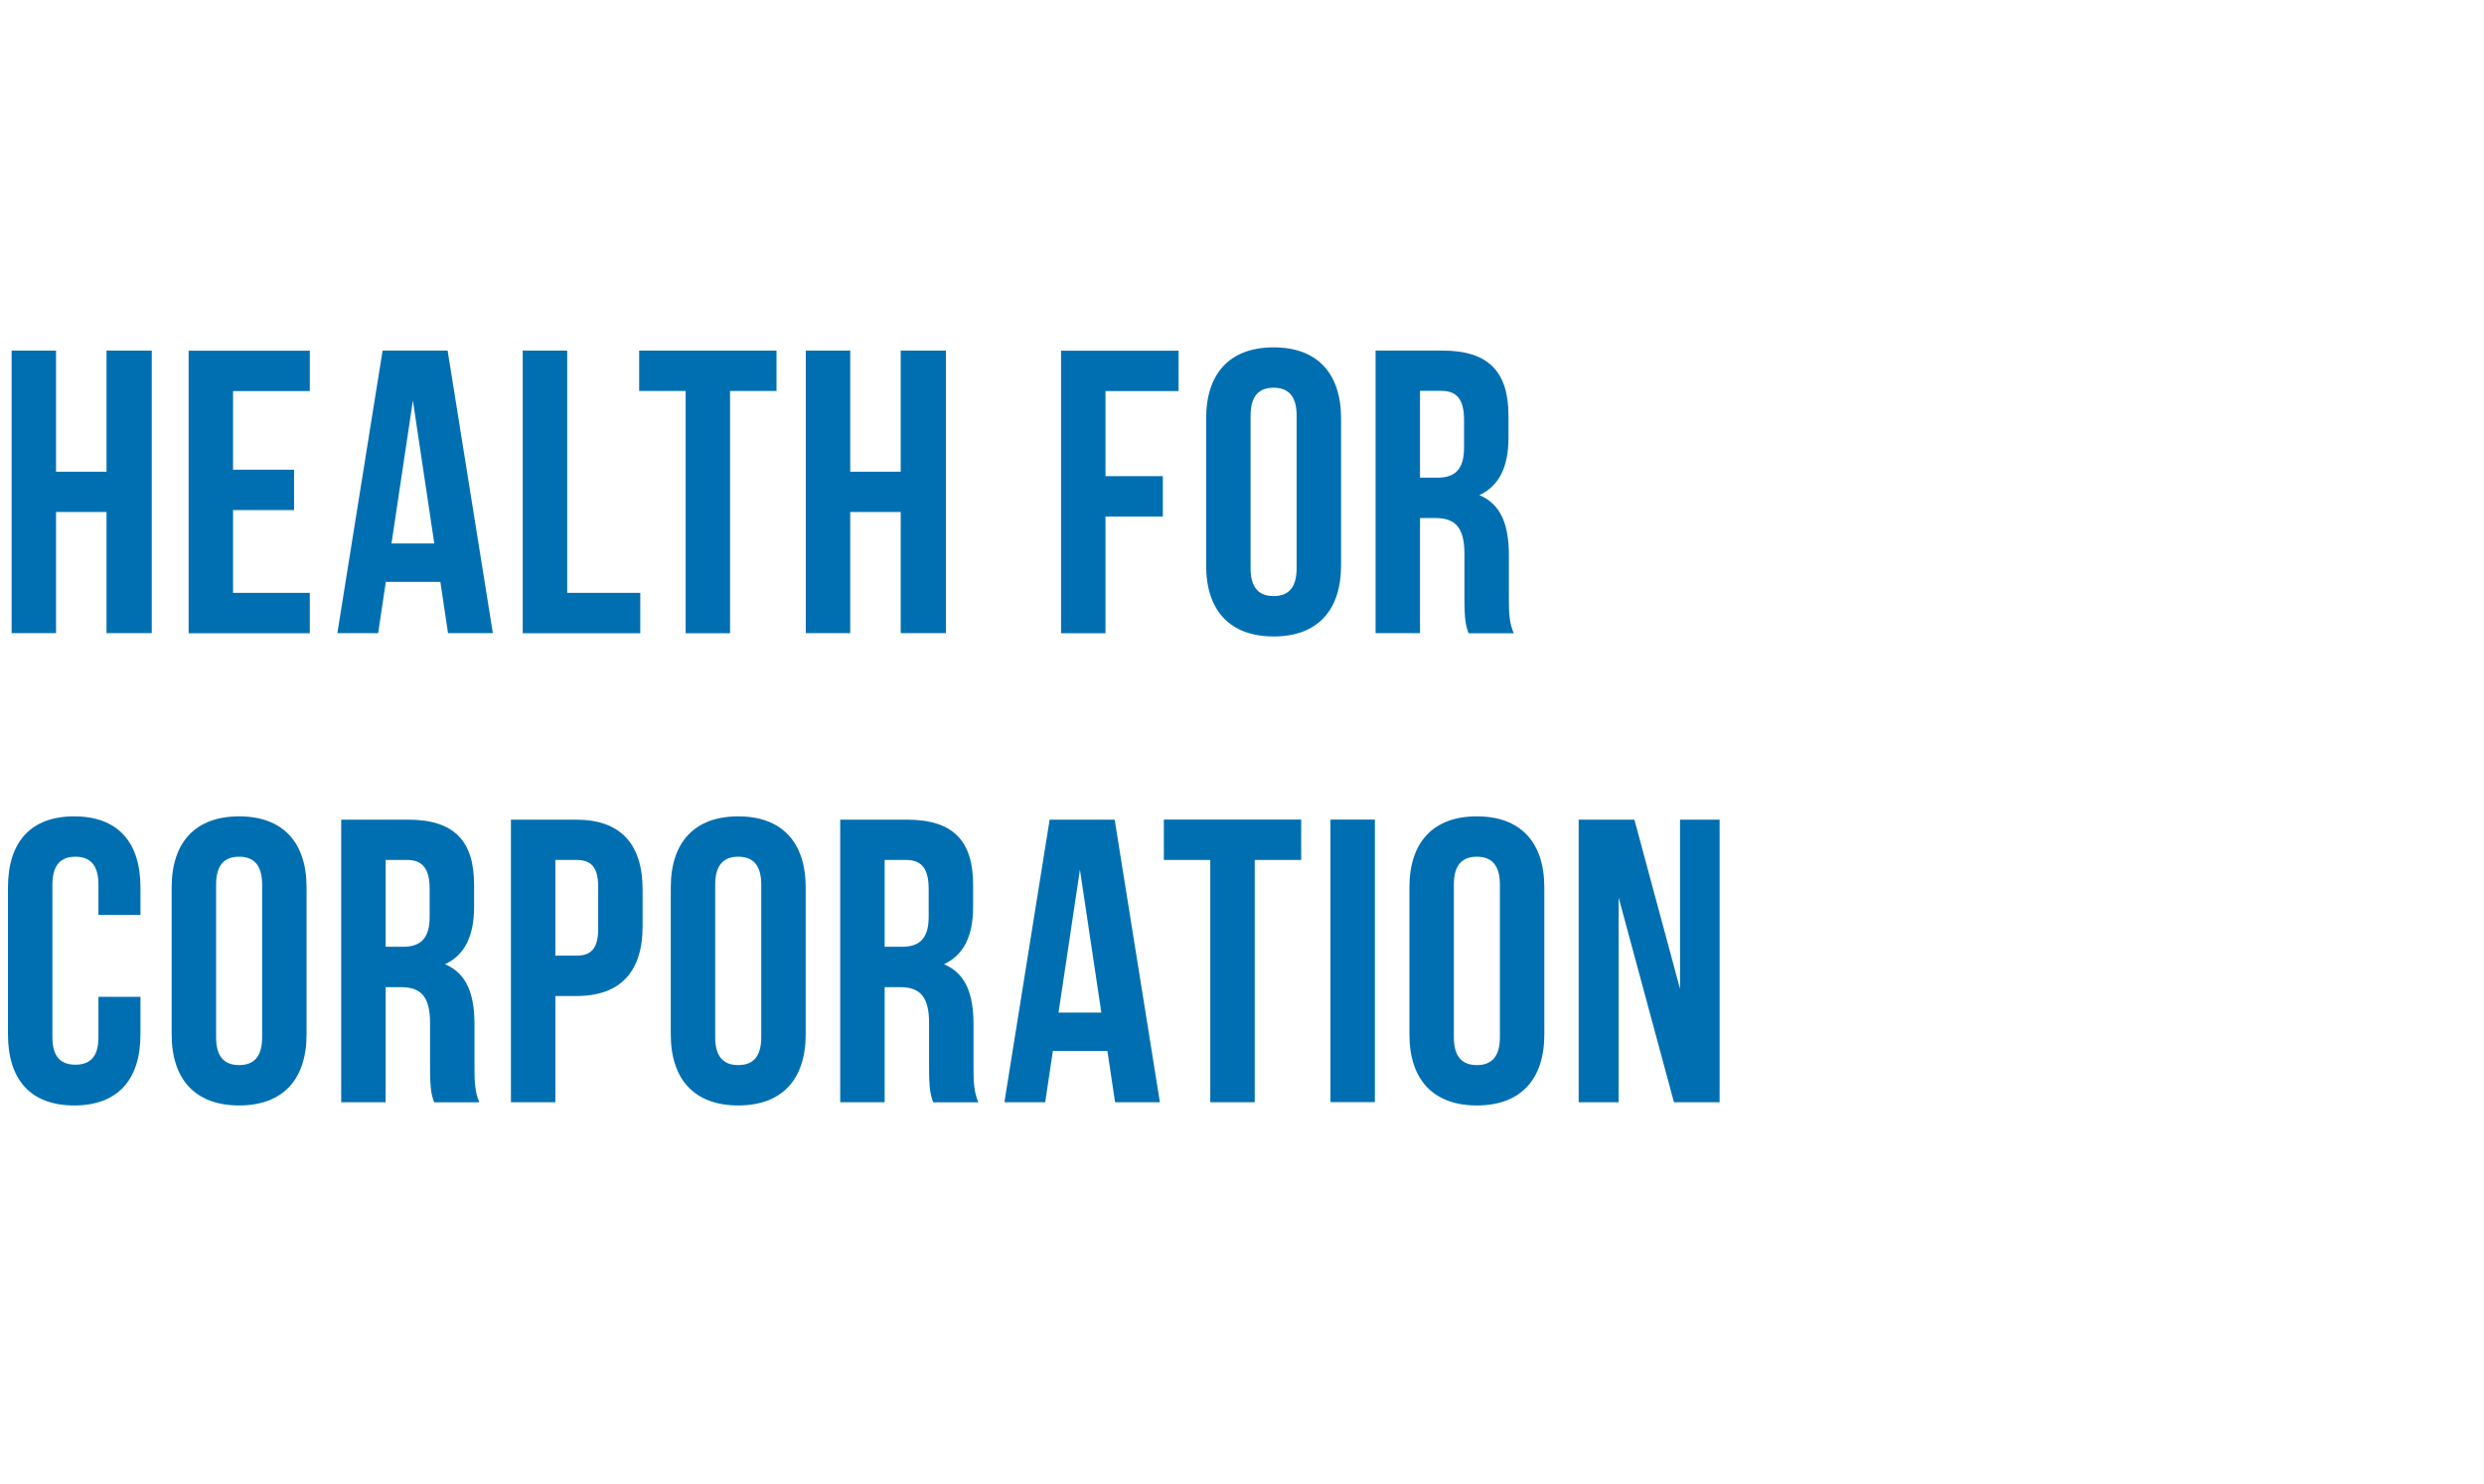
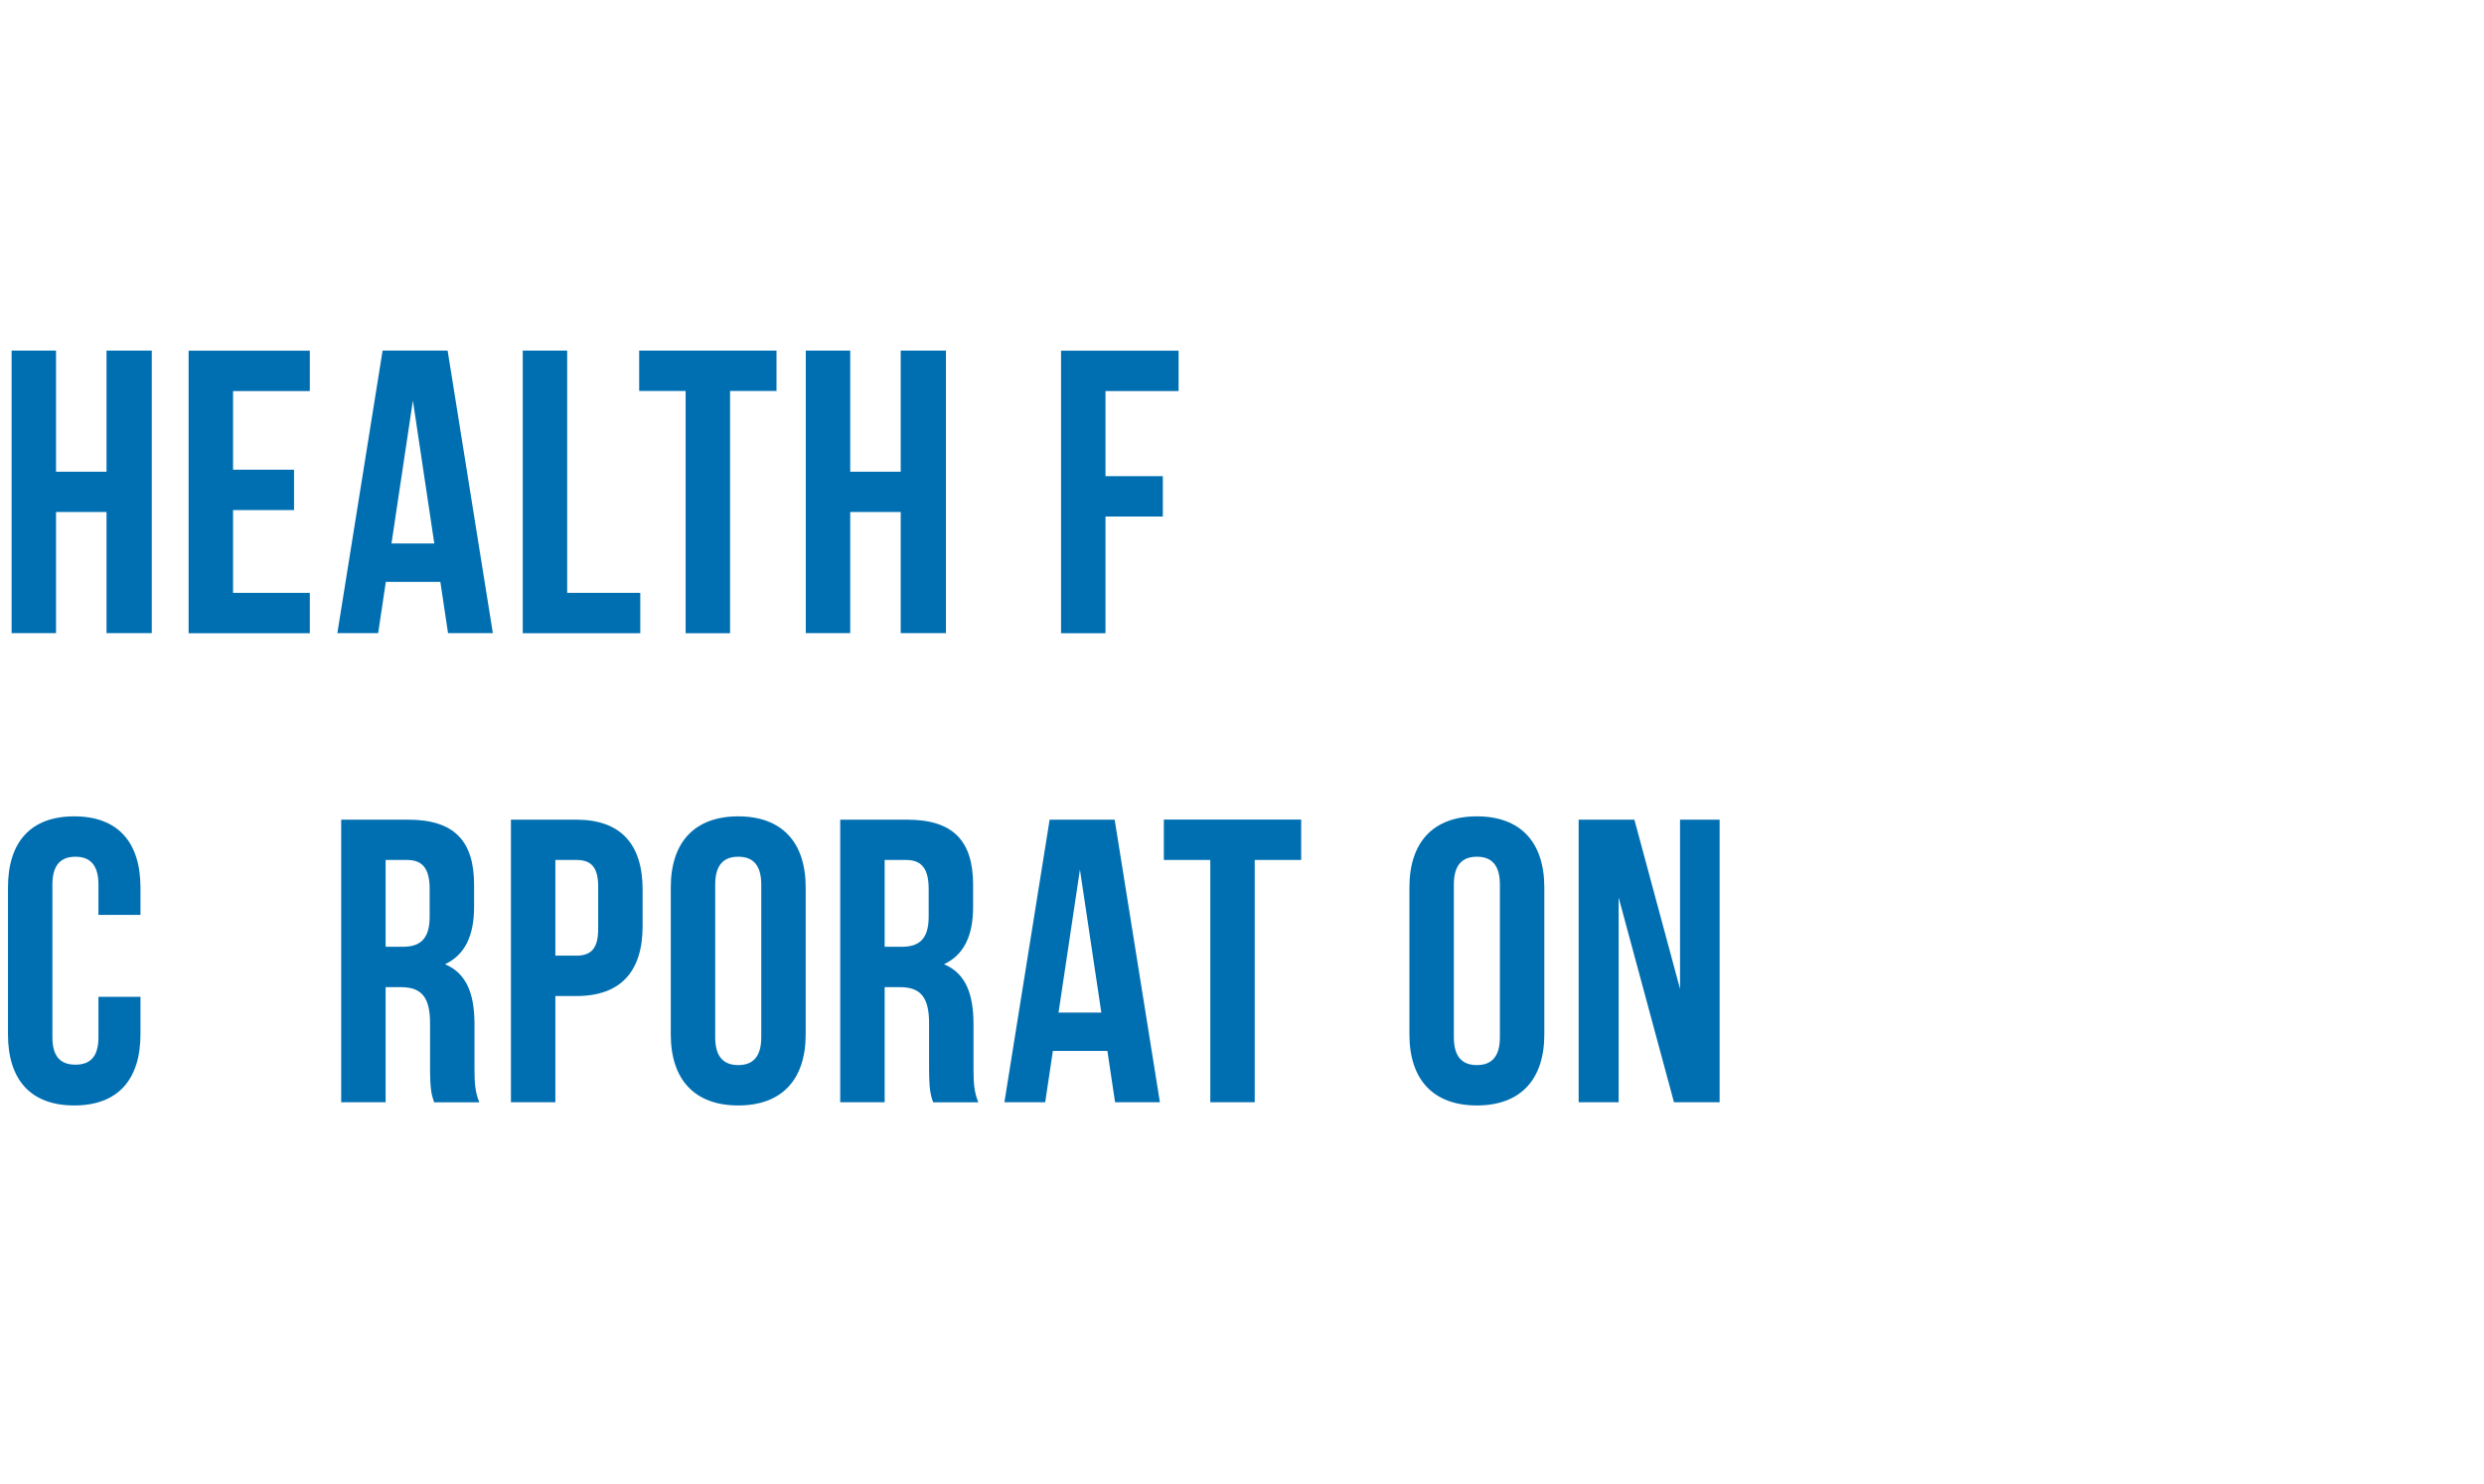
<svg xmlns="http://www.w3.org/2000/svg" id="_レイヤー_1" viewBox="0 0 246 147">
  <defs>
    <style>.cls-1{fill:#006fb1;}</style>
  </defs>
  <path class="cls-1" d="M5.55,62.72H1.15v-27.99H5.55v12h5v-12h4.48v27.99h-4.48v-12H5.55v12Z" />
  <path class="cls-1" d="M23.08,46.53h6.04v4h-6.04v8.2h7.6v4h-12v-27.99h12v4h-7.6v7.8Z" />
  <path class="cls-1" d="M48.81,62.72h-4.44l-.76-5.08h-5.4l-.76,5.08h-4.04l4.48-27.99h6.44l4.48,27.99Zm-10.04-8.88h4.24l-2.12-14.16-2.12,14.16Z" />
  <path class="cls-1" d="M51.77,34.73h4.4v24h7.24v4h-11.64v-27.99Z" />
  <path class="cls-1" d="M63.3,34.73h13.6v4h-4.6v24h-4.4v-24h-4.6v-4Z" />
  <path class="cls-1" d="M84.2,62.72h-4.4v-27.99h4.4v12h5v-12h4.48v27.99h-4.48v-12h-5v12Z" />
  <path class="cls-1" d="M109.48,47.17h5.68v4h-5.68v11.56h-4.4v-27.99h11.64v4h-7.24v8.44Z" />
-   <path class="cls-1" d="M119.45,41.45c0-4.48,2.36-7.04,6.68-7.04s6.68,2.56,6.68,7.04v14.56c0,4.48-2.36,7.04-6.68,7.04s-6.68-2.56-6.68-7.04v-14.56Zm4.4,14.84c0,2,.88,2.76,2.28,2.76s2.28-.76,2.28-2.76v-15.12c0-2-.88-2.76-2.28-2.76s-2.28,.76-2.28,2.76v15.12Z" />
-   <path class="cls-1" d="M145.43,62.72c-.24-.72-.4-1.16-.4-3.44v-4.4c0-2.6-.88-3.56-2.88-3.56h-1.52v11.4h-4.4v-27.99h6.64c4.56,0,6.52,2.12,6.52,6.44v2.2c0,2.88-.92,4.76-2.88,5.68,2.2,.92,2.92,3.04,2.92,5.96v4.32c0,1.36,.04,2.36,.48,3.4h-4.48Zm-4.8-24v8.6h1.72c1.64,0,2.64-.72,2.64-2.96v-2.76c0-2-.68-2.88-2.24-2.88h-2.12Z" />
  <path class="cls-1" d="M13.91,98.75v3.72c0,4.48-2.24,7.04-6.56,7.04s-6.56-2.56-6.56-7.04v-14.56c0-4.48,2.24-7.04,6.56-7.04s6.56,2.56,6.56,7.04v2.72h-4.16v-3c0-2-.88-2.76-2.28-2.76s-2.28,.76-2.28,2.76v15.12c0,2,.88,2.72,2.28,2.72s2.28-.72,2.28-2.72v-4h4.16Z" />
-   <path class="cls-1" d="M17,87.91c0-4.48,2.36-7.04,6.68-7.04s6.68,2.56,6.68,7.04v14.56c0,4.48-2.36,7.04-6.68,7.04s-6.68-2.56-6.68-7.04v-14.56Zm4.4,14.84c0,2,.88,2.76,2.28,2.76s2.28-.76,2.28-2.76v-15.12c0-2-.88-2.76-2.28-2.76s-2.28,.76-2.28,2.76v15.12Z" />
  <path class="cls-1" d="M42.99,109.19c-.24-.72-.4-1.16-.4-3.44v-4.4c0-2.6-.88-3.56-2.88-3.56h-1.52v11.4h-4.4v-27.99h6.64c4.56,0,6.52,2.12,6.52,6.44v2.2c0,2.88-.92,4.76-2.88,5.68,2.2,.92,2.92,3.04,2.92,5.96v4.32c0,1.36,.04,2.36,.48,3.4h-4.48Zm-4.8-24v8.6h1.72c1.64,0,2.64-.72,2.64-2.96v-2.76c0-2-.68-2.88-2.24-2.88h-2.12Z" />
  <path class="cls-1" d="M63.64,88.11v3.64c0,4.48-2.16,6.92-6.56,6.92h-2.08v10.52h-4.4v-27.99h6.48c4.4,0,6.56,2.44,6.56,6.92Zm-8.64-2.92v9.48h2.08c1.4,0,2.16-.64,2.16-2.64v-4.2c0-2-.76-2.64-2.16-2.64h-2.08Z" />
  <path class="cls-1" d="M66.43,87.91c0-4.48,2.36-7.04,6.68-7.04s6.68,2.56,6.68,7.04v14.56c0,4.48-2.36,7.04-6.68,7.04s-6.68-2.56-6.68-7.04v-14.56Zm4.4,14.84c0,2,.88,2.76,2.28,2.76s2.28-.76,2.28-2.76v-15.12c0-2-.88-2.76-2.28-2.76s-2.28,.76-2.28,2.76v15.12Z" />
  <path class="cls-1" d="M92.41,109.19c-.24-.72-.4-1.16-.4-3.44v-4.4c0-2.6-.88-3.56-2.88-3.56h-1.52v11.4h-4.4v-27.99h6.64c4.56,0,6.52,2.12,6.52,6.44v2.2c0,2.88-.92,4.76-2.88,5.68,2.2,.92,2.92,3.04,2.92,5.96v4.32c0,1.36,.04,2.36,.48,3.4h-4.48Zm-4.8-24v8.6h1.72c1.64,0,2.64-.72,2.64-2.96v-2.76c0-2-.68-2.88-2.24-2.88h-2.12Z" />
  <path class="cls-1" d="M114.87,109.19h-4.44l-.76-5.08h-5.4l-.76,5.08h-4.04l4.48-27.99h6.44l4.48,27.99Zm-10.04-8.88h4.24l-2.12-14.16-2.12,14.16Z" />
  <path class="cls-1" d="M115.26,81.19h13.6v4h-4.6v24h-4.4v-24h-4.6v-4Z" />
-   <path class="cls-1" d="M131.76,81.19h4.4v27.99h-4.4v-27.99Z" />
  <path class="cls-1" d="M139.58,87.91c0-4.48,2.36-7.04,6.68-7.04s6.68,2.56,6.68,7.04v14.56c0,4.48-2.36,7.04-6.68,7.04s-6.68-2.56-6.68-7.04v-14.56Zm4.4,14.84c0,2,.88,2.76,2.28,2.76s2.28-.76,2.28-2.76v-15.12c0-2-.88-2.76-2.28-2.76s-2.28,.76-2.28,2.76v15.12Z" />
  <path class="cls-1" d="M160.3,88.91v20.28h-3.96v-27.99h5.52l4.52,16.76v-16.76h3.92v27.99h-4.52l-5.48-20.28Z" />
</svg>